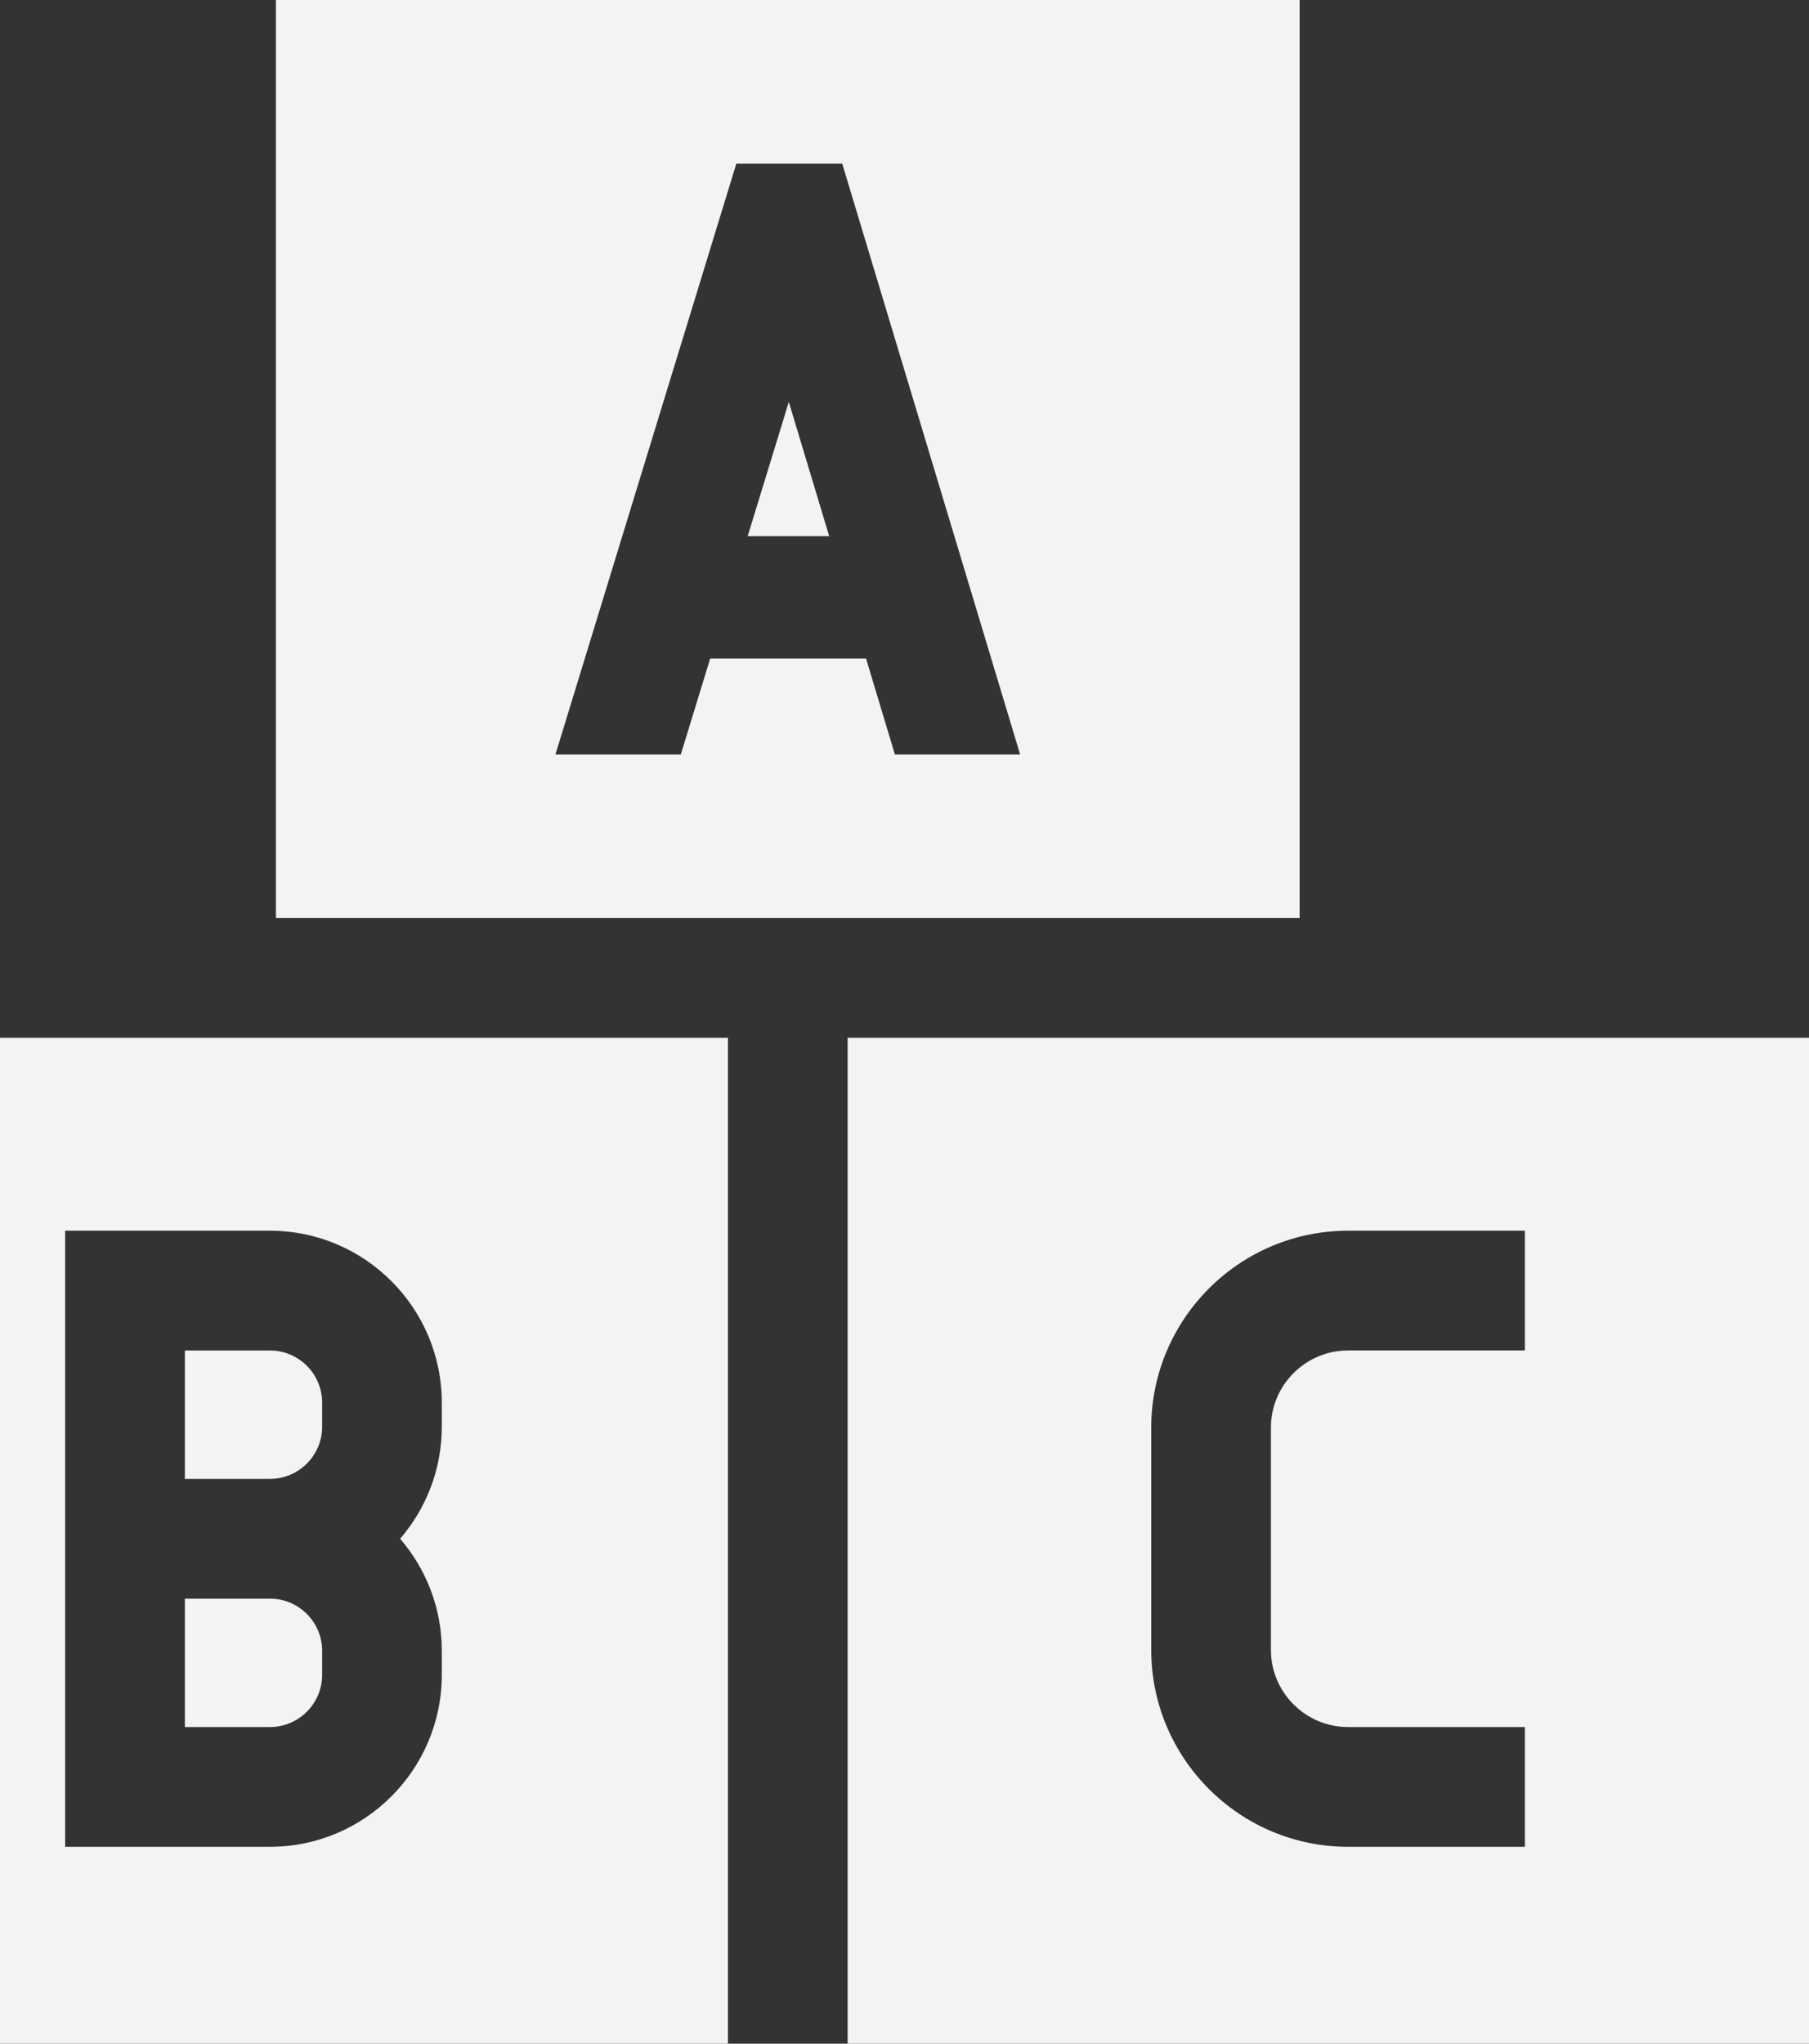
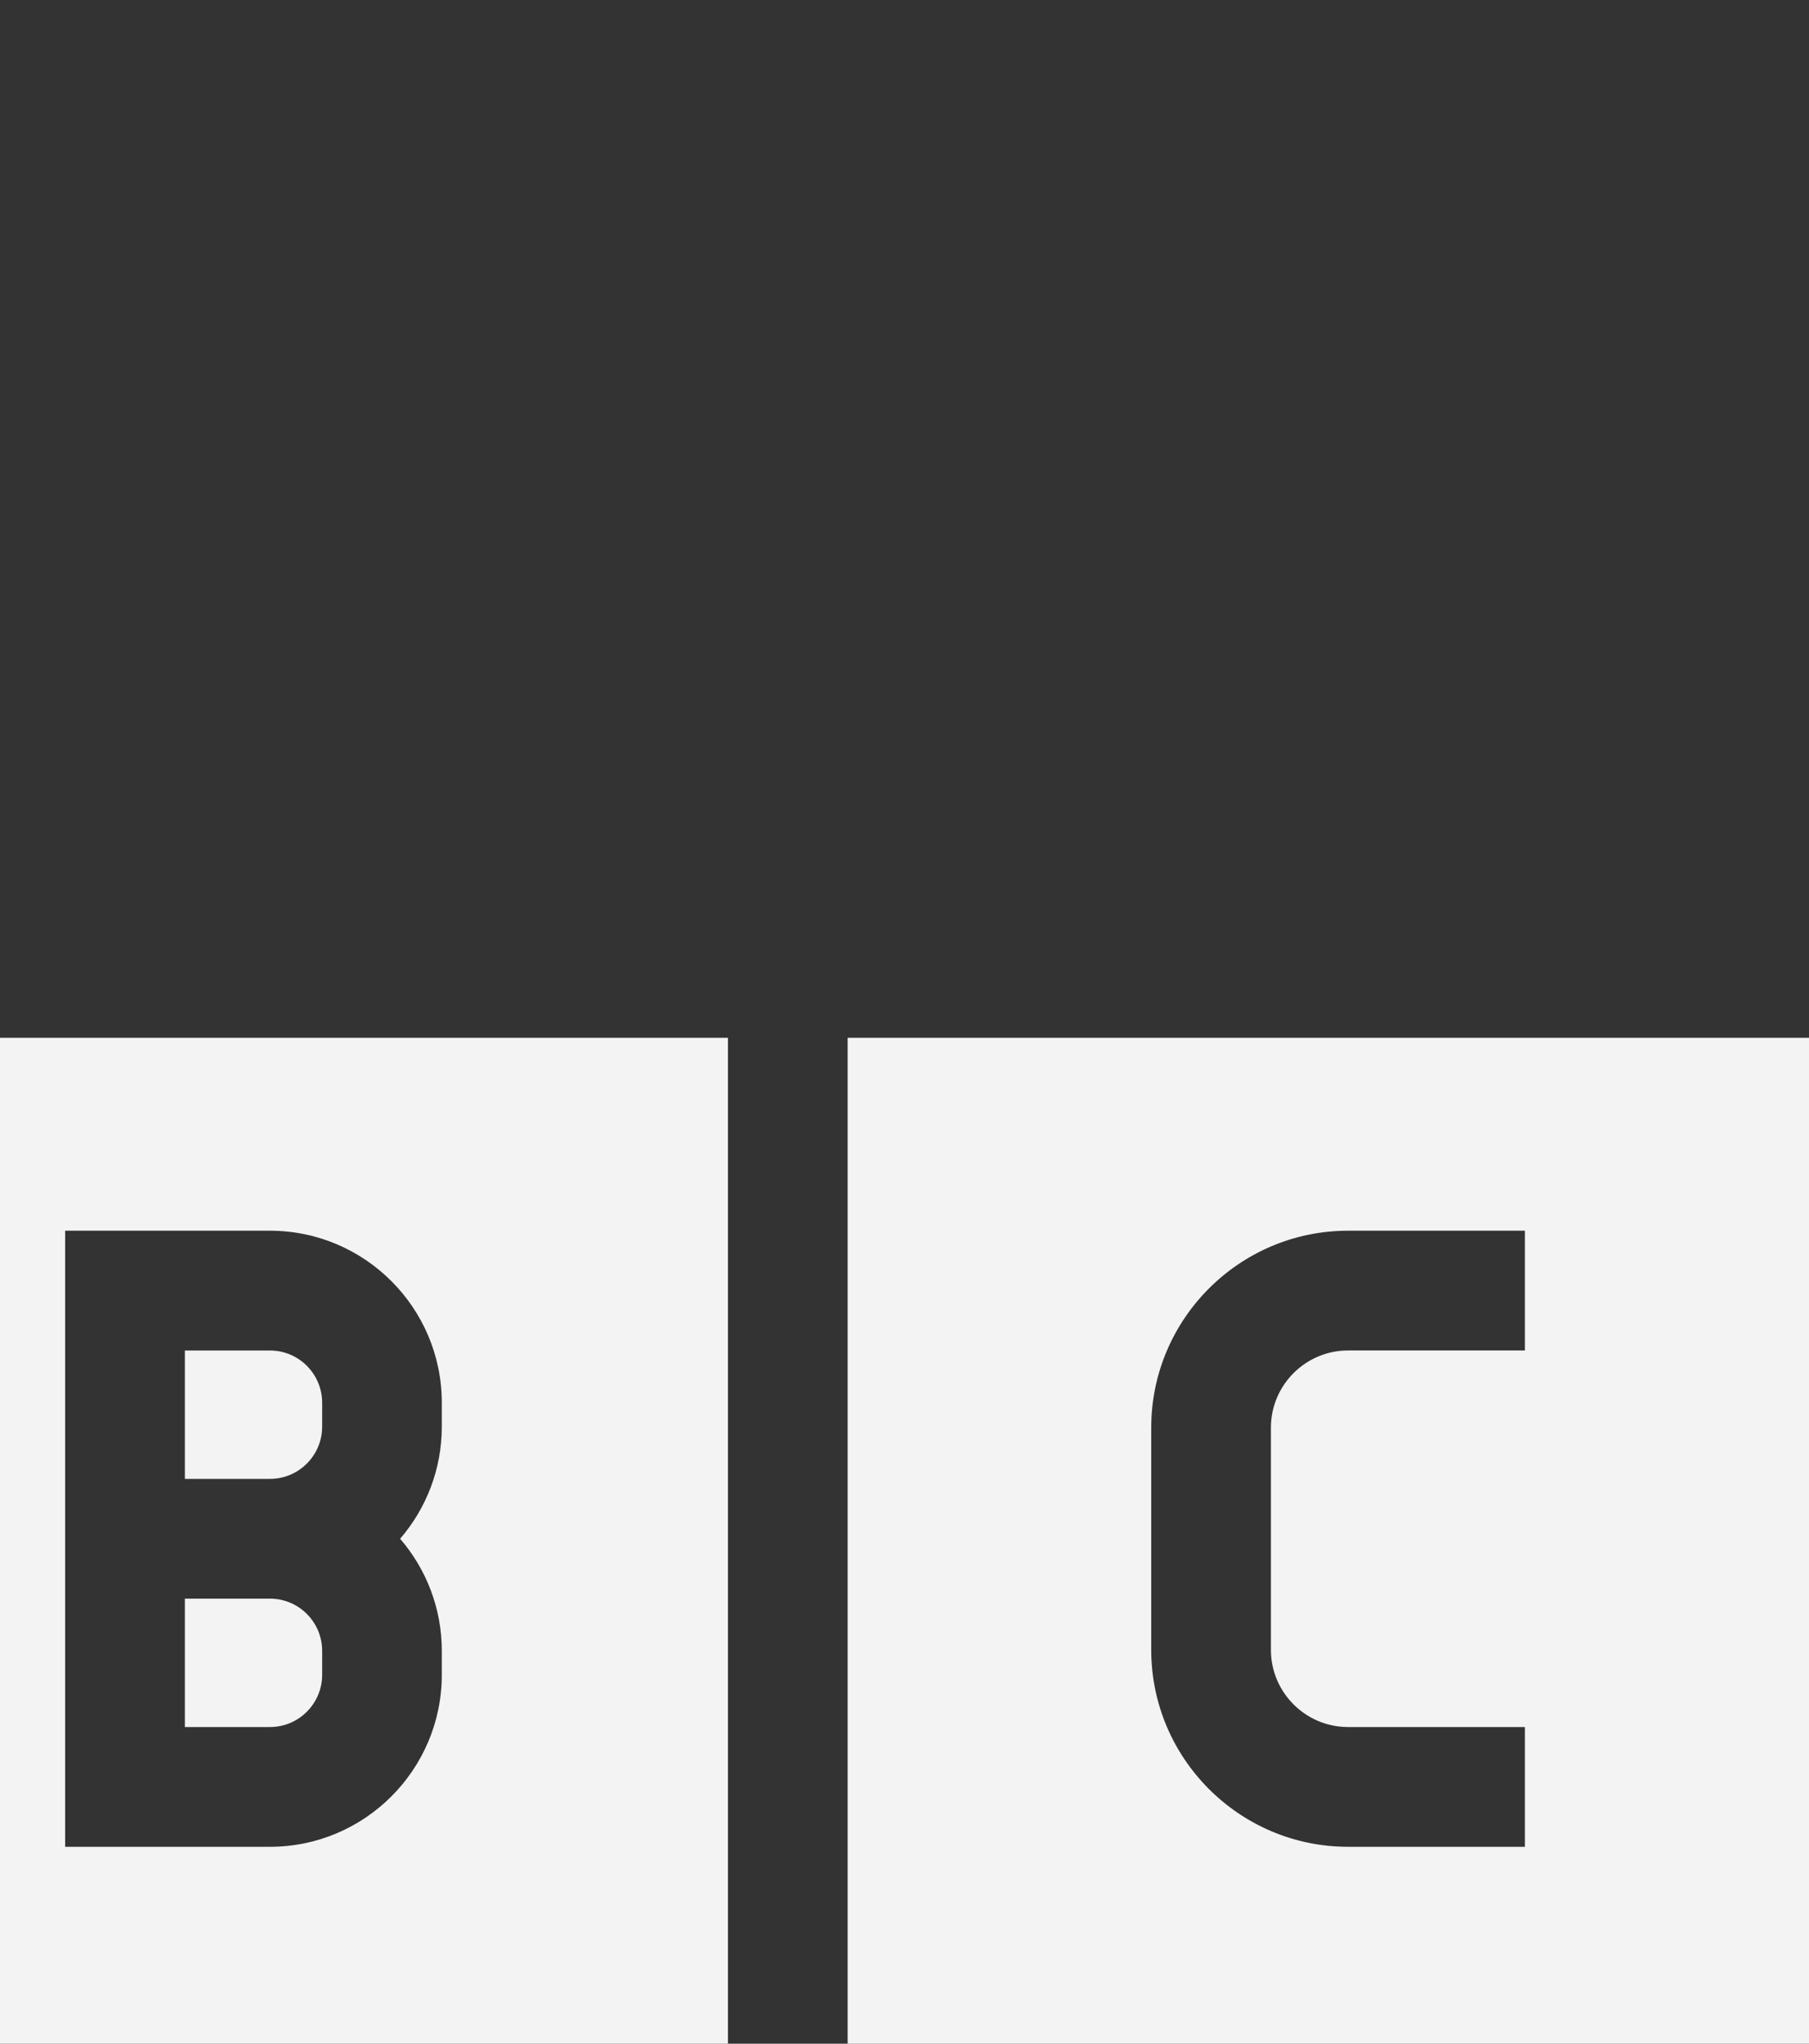
<svg xmlns="http://www.w3.org/2000/svg" width="62" height="70" viewBox="0 0 62 70" fill="none">
  <rect x="0" y="0" width="62" height="70" fill="#333333" stroke="none" />
  <g clip-path="url(#clip0_212_1223)">
    <path d="M9.253 54.756H6.336V59.154H9.253C10.239 59.154 11.041 58.351 11.041 57.365V56.545C11.041 55.558 10.239 54.756 9.253 54.756Z" fill="#F3F3F3" />
-     <path d="M27.035 13.768L25.625 18.365H28.419L27.035 13.768Z" fill="#F3F3F3" />
-     <path d="M9.457 0V31.445H44.542V0H9.457ZM30.67 25.84L29.682 22.557H24.34L23.334 25.84H19.037L25.236 5.605H28.866L34.962 25.84H30.67Z" fill="#F3F3F3" />
    <path d="M9.253 46.257H6.336V50.654H9.253C10.239 50.654 11.041 49.852 11.041 48.866V48.045C11.041 47.059 10.239 46.257 9.253 46.257Z" fill="#F3F3F3" />
    <path d="M29.051 35.547V70H62V35.547H29.051ZM52.263 46.256H46.202C44.745 46.256 43.558 47.443 43.558 48.9V56.51C43.558 57.967 44.745 59.154 46.202 59.154H52.263V63.256H46.202C42.483 63.256 39.456 60.229 39.456 56.51V48.9C39.456 45.181 42.483 42.154 46.202 42.154H52.263V46.256Z" fill="#F3F3F3" />
    <path d="M-8 35.547V70H24.949V35.547H-8ZM15.142 48.866C15.142 50.332 14.602 51.673 13.714 52.705C14.602 53.737 15.142 55.078 15.142 56.544V57.364C15.142 60.613 12.5 63.256 9.253 63.256H2.233V42.154H9.253C12.5 42.154 15.142 44.797 15.142 48.046V48.866Z" fill="#F3F3F3" />
  </g>
  <defs>
    <clipPath id="clip0_212_1223">
      <rect width="70" height="70" fill="white" transform="translate(-8)" />
    </clipPath>
  </defs>
</svg>